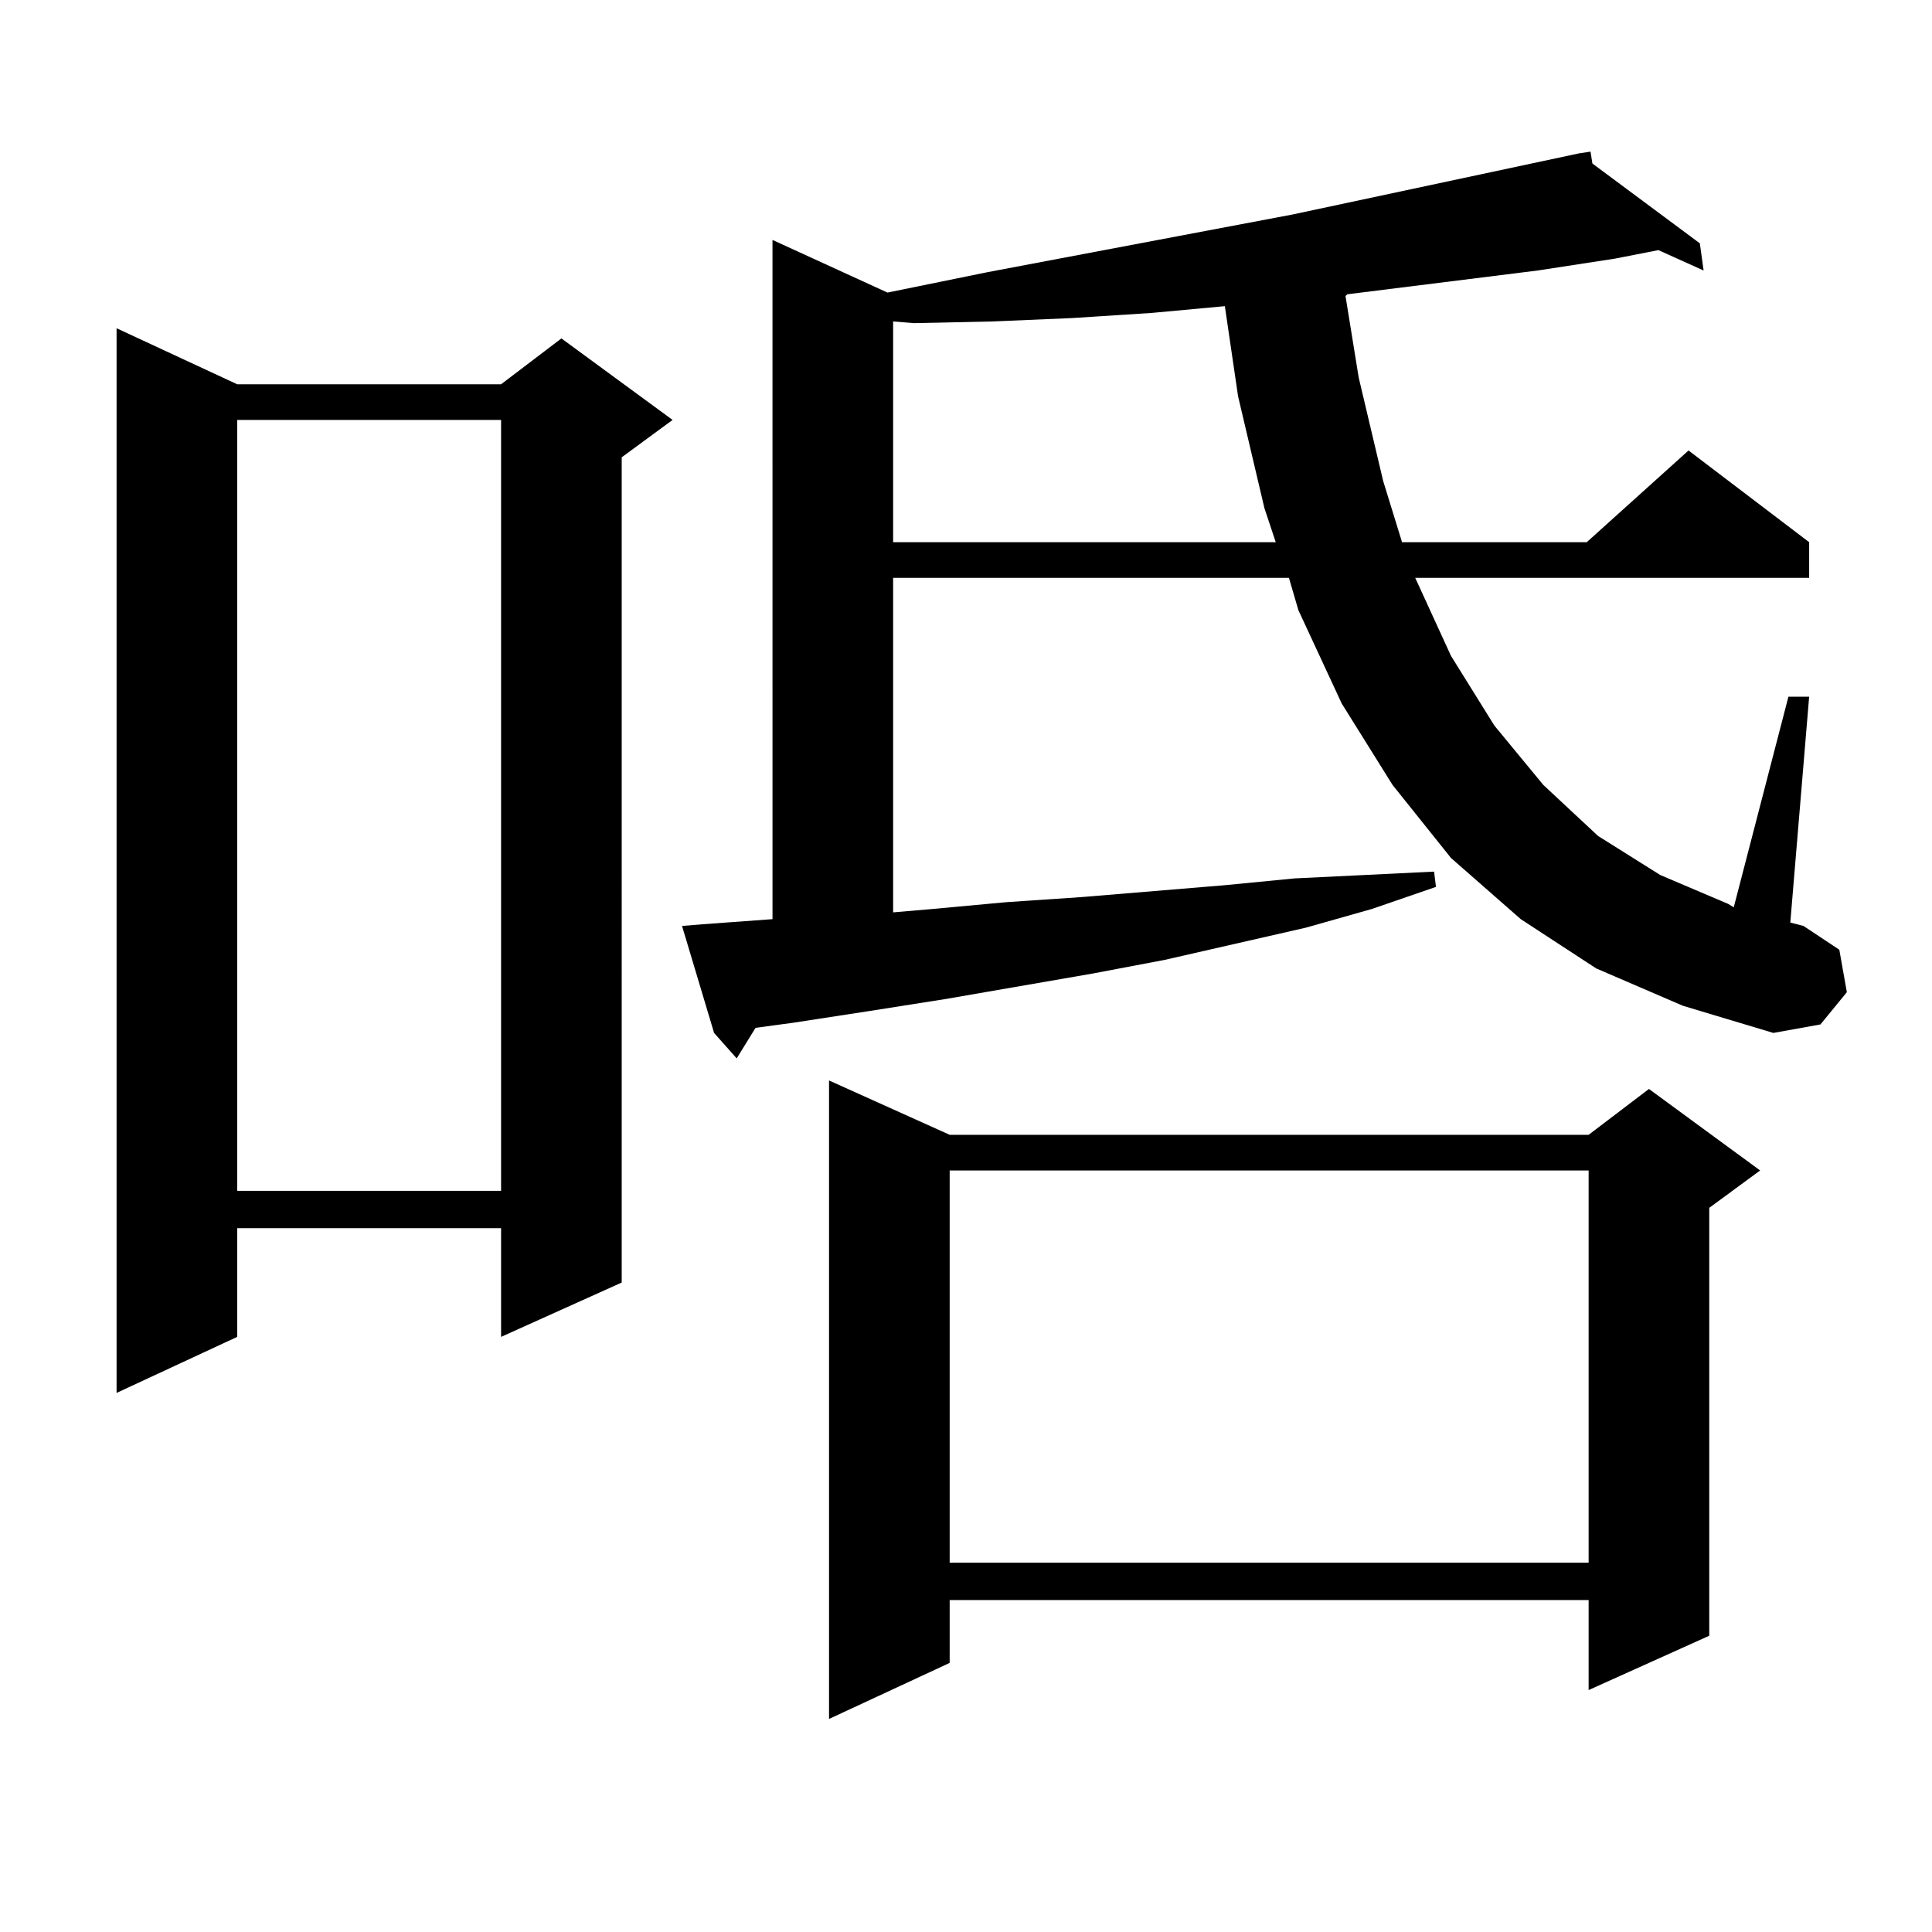
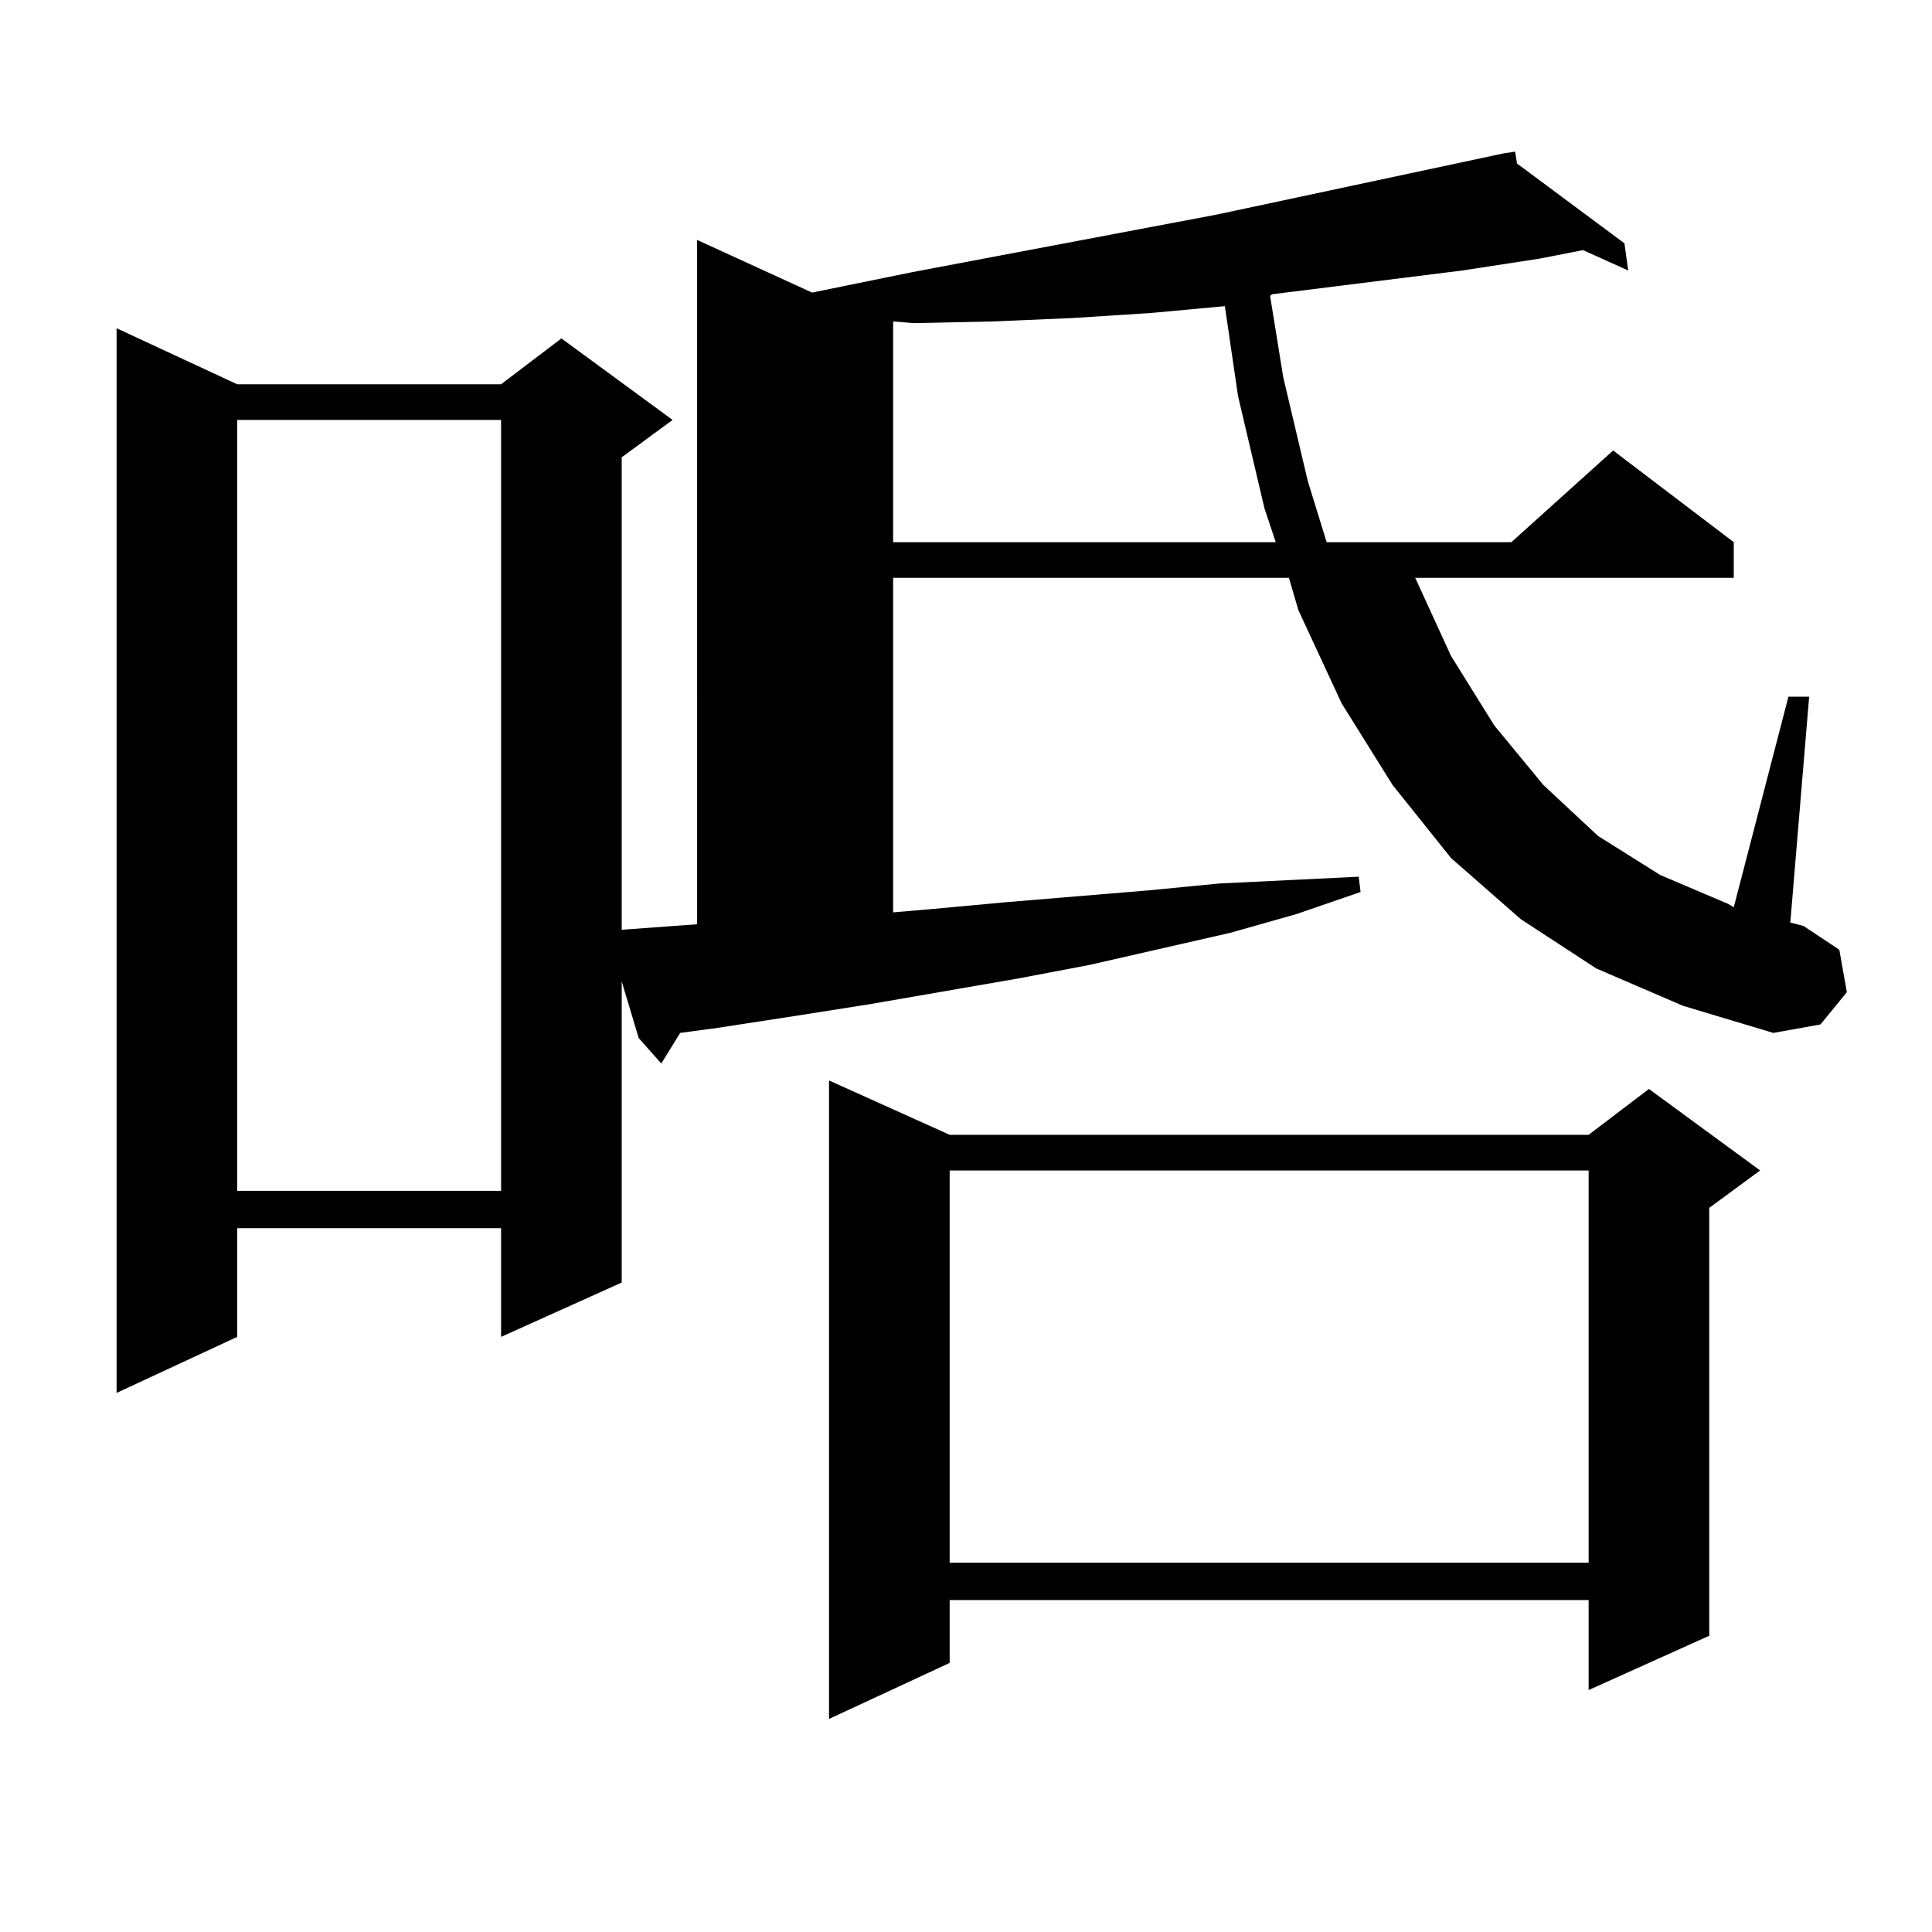
<svg xmlns="http://www.w3.org/2000/svg" version="1.1" id="图层_1" x="0px" y="0px" width="1000px" height="1000px" viewBox="0 0 1000 1000" enable-background="new 0 0 1000 1000" xml:space="preserve">
-   <path d="M122.777,198.898h136.582l31.219-23.73l57.56,42.188l-26.341,19.336V663.84l-62.438,28.125v-56.25H122.777v56.25  L60.34,720.969V169.895L122.777,198.898z M122.777,217.355v399.023h136.582V217.355H122.777z M826.175,501.242l-39.023-25.488  l-36.097-31.641l-30.243-37.793l-26.341-42.188l-22.438-48.34l-4.878-16.699H462.281v173.145l20.487-1.758l38.048-3.516  l39.023-2.637l74.145-6.152l36.097-3.516l36.097-1.758l36.097-1.758l0.976,7.91l-33.17,11.426l-34.146,9.668l-73.169,16.699  l-37.072,7.031l-76.096,13.184l-39.023,6.152l-39.999,6.152l-19.512,2.637l-9.756,15.82l-11.707-13.184l-16.585-55.371l10.731-0.879  l36.097-2.637V124.191l59.511,27.246l51.706-10.547l158.045-29.883l148.289-31.641l5.854-0.879l0.976,6.152l55.608,41.309  l1.951,14.063l-23.414-10.547l-22.438,4.395l-39.999,6.152l-98.534,12.305l-0.976,0.879l6.829,42.188l12.683,53.613l9.756,31.641  h95.607l52.682-47.461l62.438,47.461v18.457H732.519l18.536,40.43l22.438,36.035l25.365,30.762l28.292,26.367l32.194,20.215  l35.121,14.941l2.927,1.758l28.292-108.984h10.731l-9.756,116.895l6.829,1.758l18.536,12.305l3.902,21.973l-13.658,16.699  l-24.39,4.395l-46.828-14.063L826.175,501.242z M491.549,587.375h330.724l31.219-23.73l57.56,42.188l-26.341,19.336v221.484  l-62.438,28.125v-46.582H491.549v32.52l-62.438,29.004V559.25L491.549,587.375z M595.937,161.984l-40.975,2.637l-40.975,1.758  l-40.975,0.879l-10.731-0.879v114.258h198.044l-5.854-17.578l-13.658-58.008l-6.829-46.582L595.937,161.984z M491.549,605.832  v203.027h330.724V605.832H491.549z" />
+   <path d="M122.777,198.898h136.582l31.219-23.73l57.56,42.188l-26.341,19.336V663.84l-62.438,28.125v-56.25H122.777v56.25  L60.34,720.969V169.895L122.777,198.898z M122.777,217.355v399.023h136.582V217.355H122.777z M826.175,501.242l-39.023-25.488  l-36.097-31.641l-30.243-37.793l-26.341-42.188l-22.438-48.34l-4.878-16.699H462.281v173.145l20.487-1.758l38.048-3.516  l74.145-6.152l36.097-3.516l36.097-1.758l36.097-1.758l0.976,7.91l-33.17,11.426l-34.146,9.668l-73.169,16.699  l-37.072,7.031l-76.096,13.184l-39.023,6.152l-39.999,6.152l-19.512,2.637l-9.756,15.82l-11.707-13.184l-16.585-55.371l10.731-0.879  l36.097-2.637V124.191l59.511,27.246l51.706-10.547l158.045-29.883l148.289-31.641l5.854-0.879l0.976,6.152l55.608,41.309  l1.951,14.063l-23.414-10.547l-22.438,4.395l-39.999,6.152l-98.534,12.305l-0.976,0.879l6.829,42.188l12.683,53.613l9.756,31.641  h95.607l52.682-47.461l62.438,47.461v18.457H732.519l18.536,40.43l22.438,36.035l25.365,30.762l28.292,26.367l32.194,20.215  l35.121,14.941l2.927,1.758l28.292-108.984h10.731l-9.756,116.895l6.829,1.758l18.536,12.305l3.902,21.973l-13.658,16.699  l-24.39,4.395l-46.828-14.063L826.175,501.242z M491.549,587.375h330.724l31.219-23.73l57.56,42.188l-26.341,19.336v221.484  l-62.438,28.125v-46.582H491.549v32.52l-62.438,29.004V559.25L491.549,587.375z M595.937,161.984l-40.975,2.637l-40.975,1.758  l-40.975,0.879l-10.731-0.879v114.258h198.044l-5.854-17.578l-13.658-58.008l-6.829-46.582L595.937,161.984z M491.549,605.832  v203.027h330.724V605.832H491.549z" />
</svg>